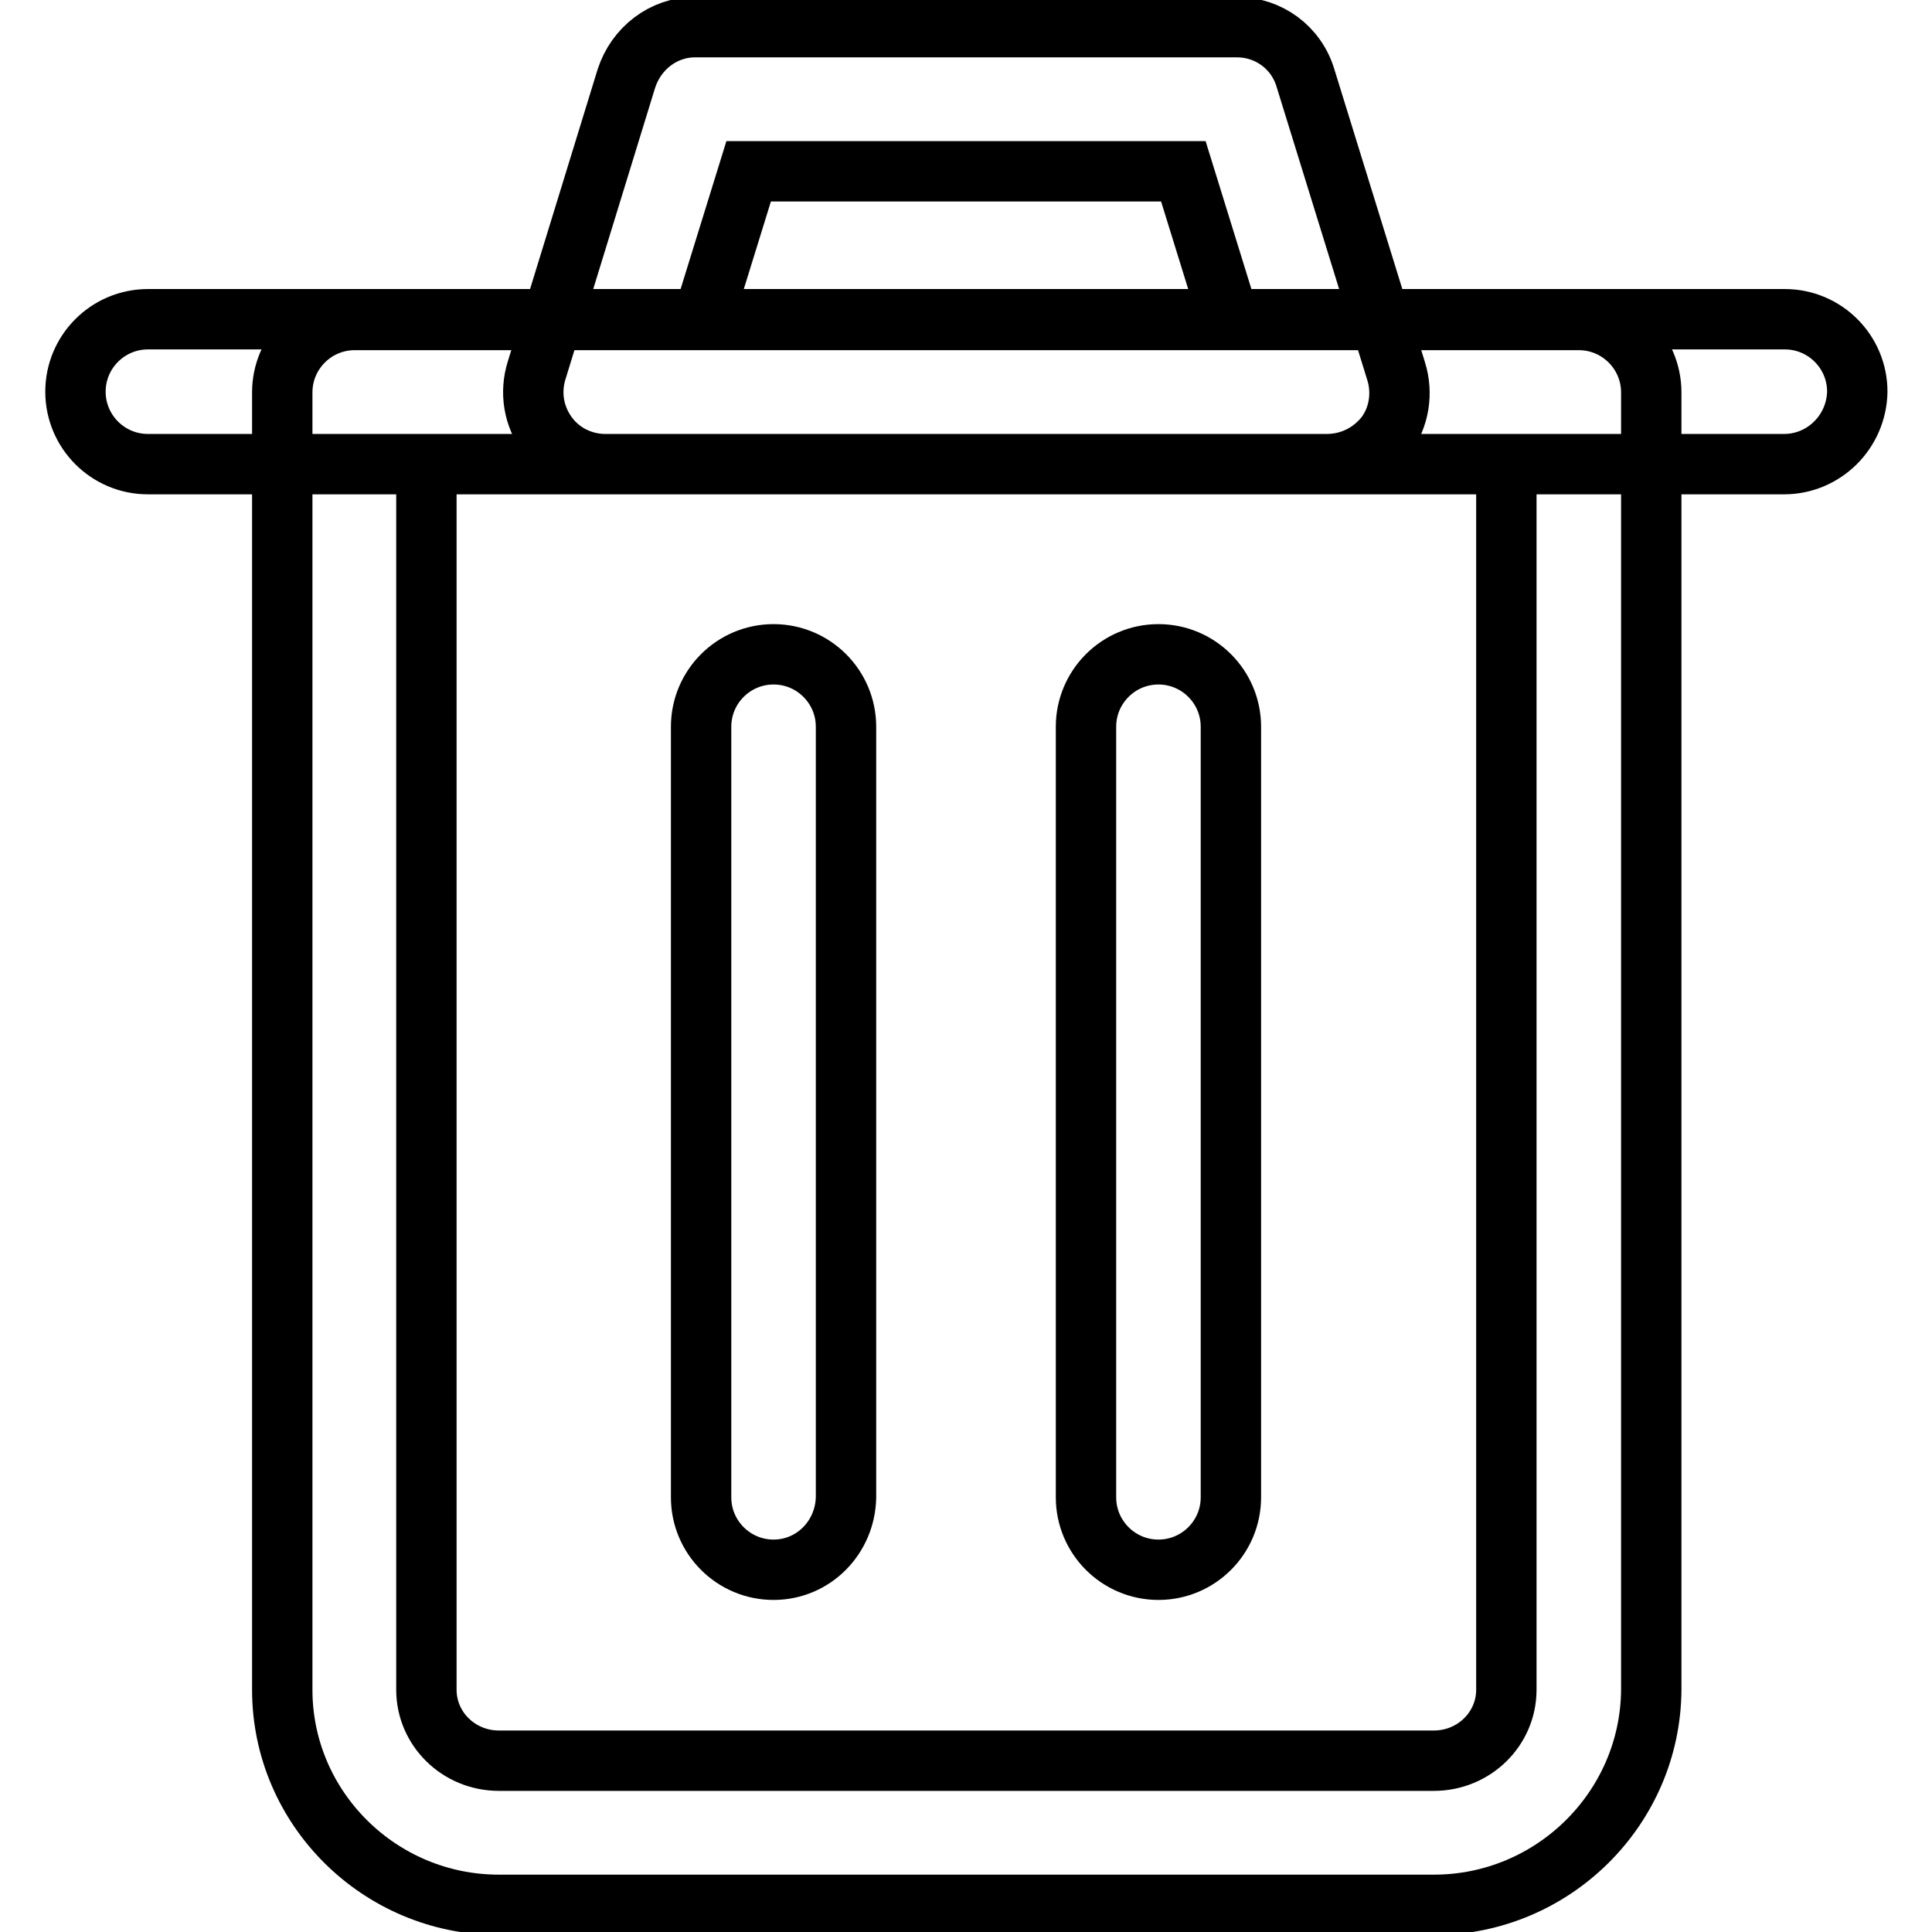
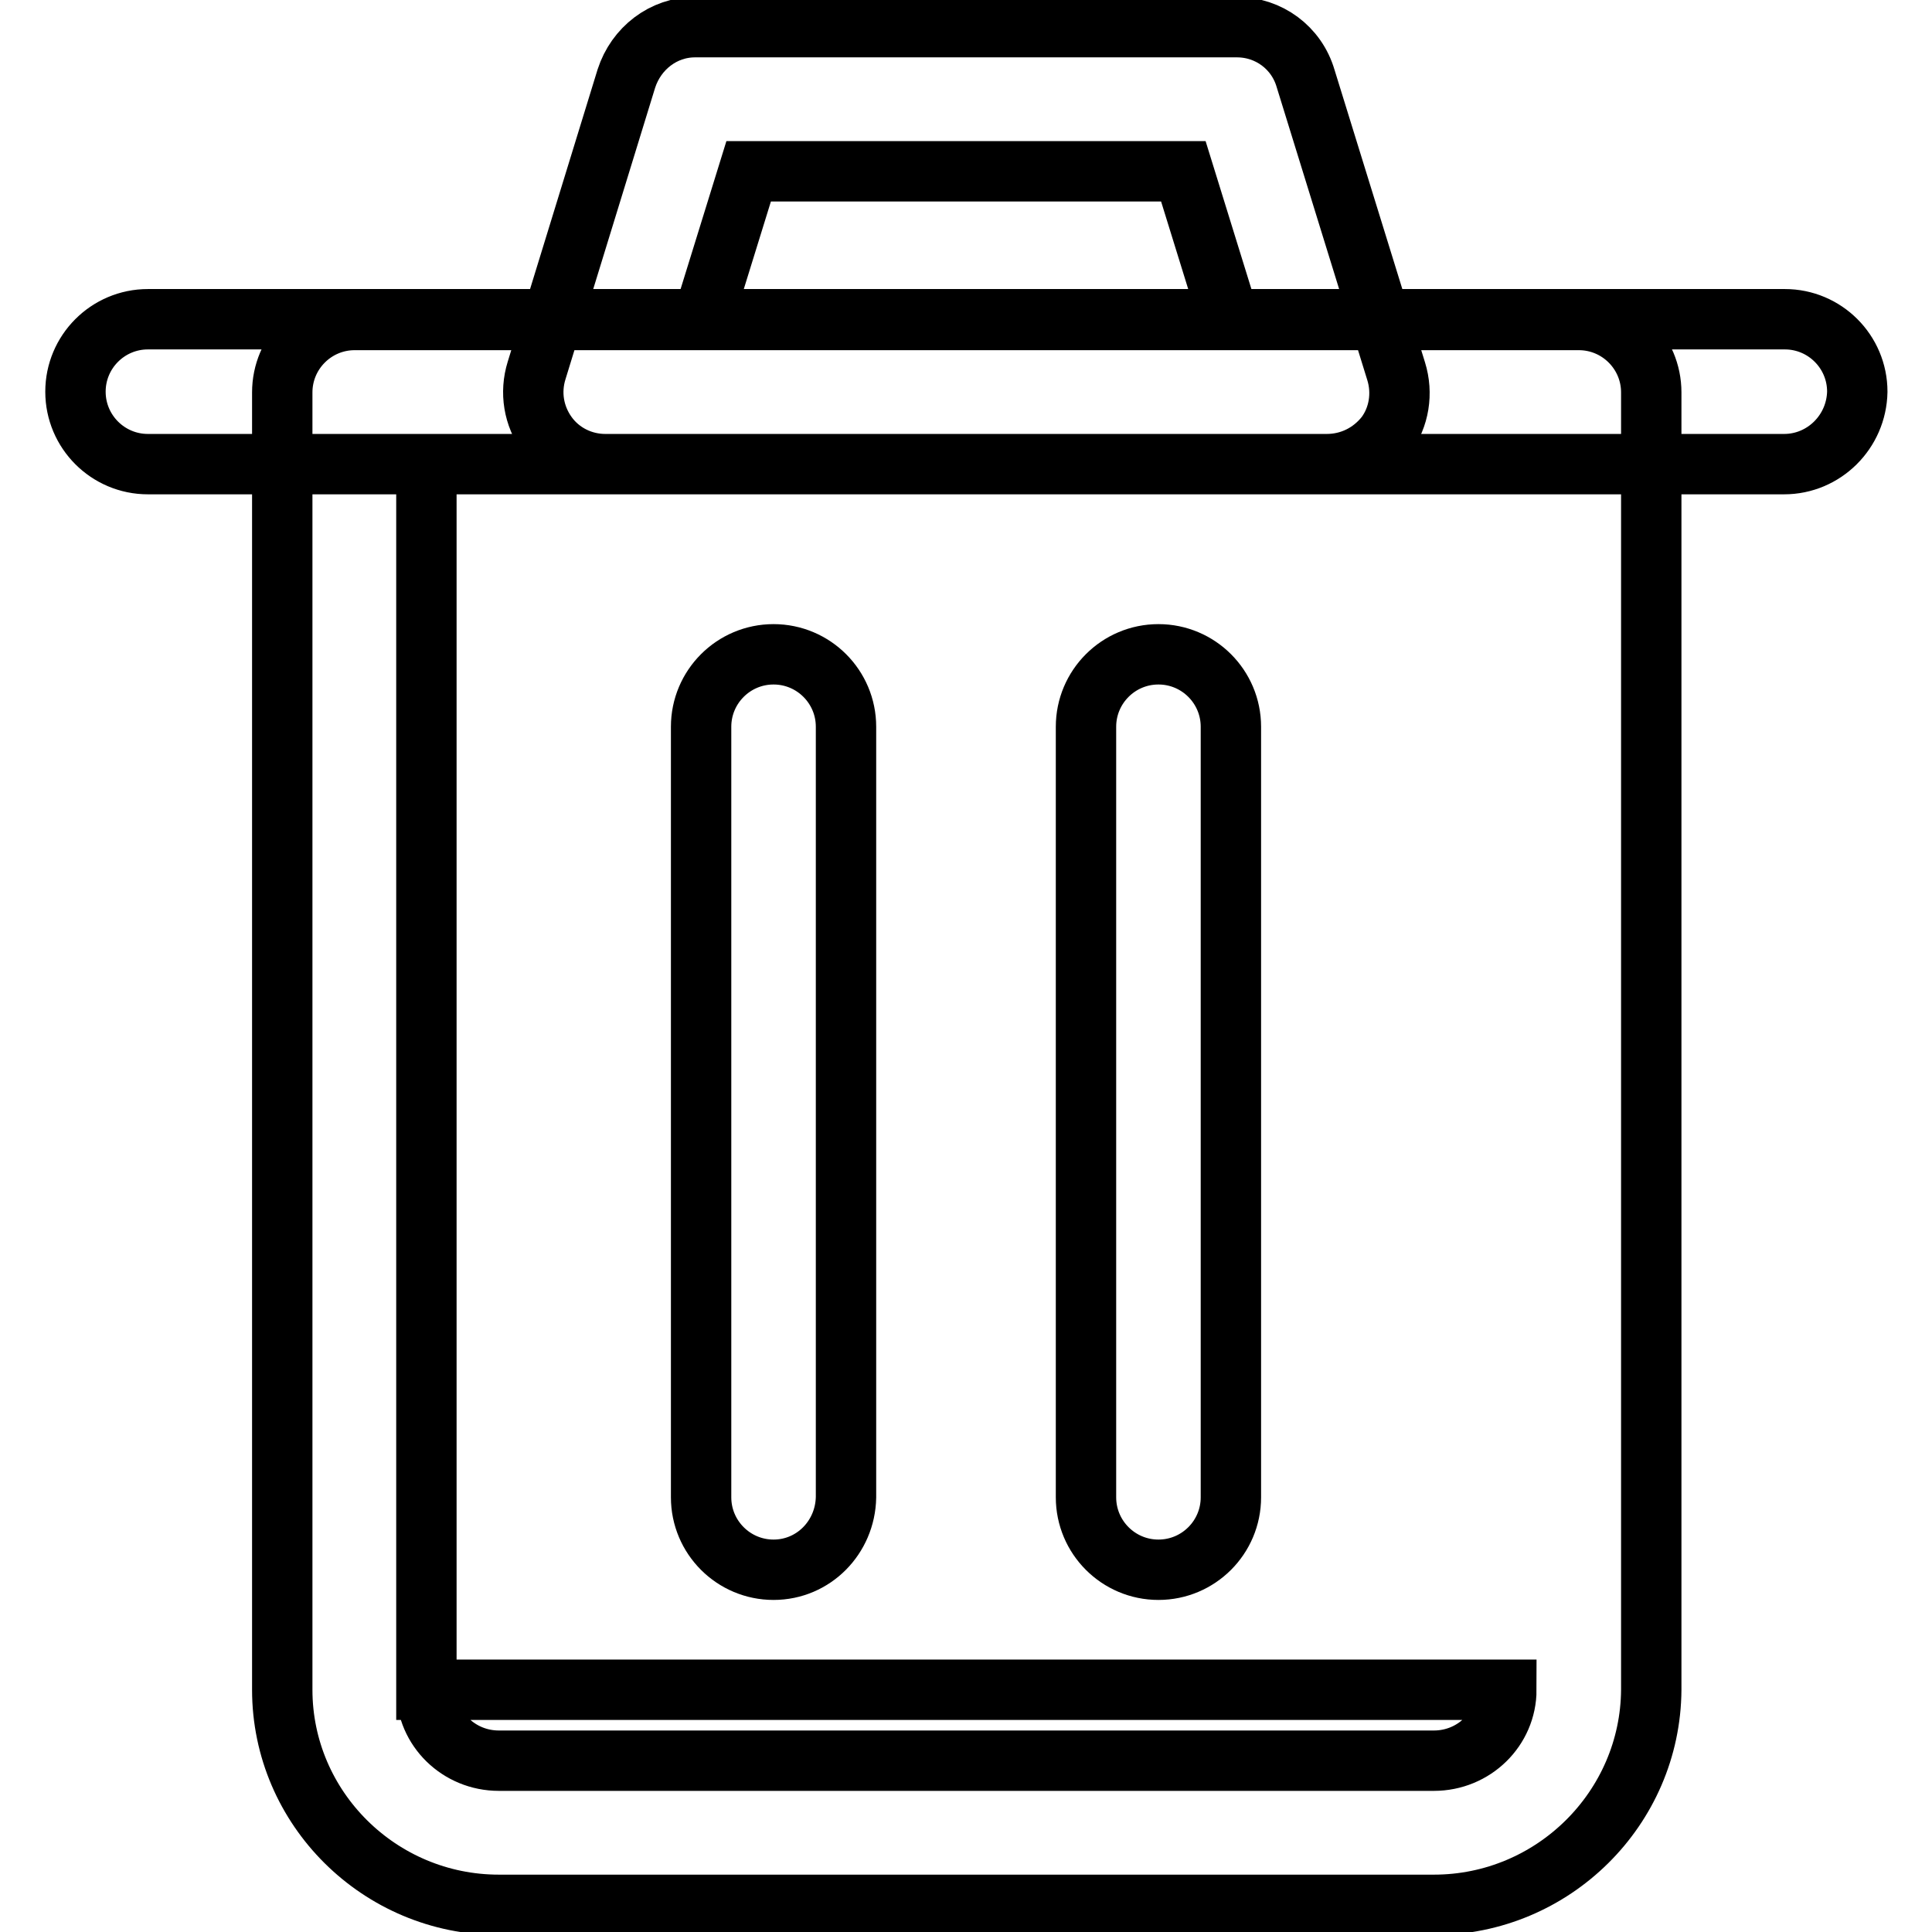
<svg xmlns="http://www.w3.org/2000/svg" version="1.1" x="0px" y="0px" viewBox="0 0 256 256" enable-background="new 0 0 256 256" xml:space="preserve">
  <g>
-     <path stroke-width="8" fill-opacity="0" stroke="#000000" d="M190,252.4H66.1c-15.8,0-28.7-12.8-28.7-28.5V52c0-5.3,4.3-9.6,9.6-9.6h162.2c5.3,0,9.6,4.3,9.6,9.6v171.9 C218.7,239.6,205.8,252.4,190,252.4z M56.5,61.5v162.4c0,5.2,4.3,9.4,9.6,9.4H190c5.3,0,9.6-4.2,9.6-9.4V61.5H56.5z M236.4,61.5 H19.6c-5.3,0-9.6-4.3-9.6-9.6c0-5.3,4.3-9.6,9.6-9.6h216.9c5.3,0,9.6,4.3,9.6,9.6C246,57.2,241.7,61.5,236.4,61.5L236.4,61.5z  M175.8,61.5H80.2c-3,0-5.9-1.4-7.7-3.9c-1.8-2.5-2.3-5.6-1.4-8.5L83,10.4c1.3-4,4.9-6.8,9.1-6.8h71.8c4.2,0,7.9,2.7,9.1,6.8 l12,38.8c0.9,2.9,0.4,6.1-1.4,8.5C181.7,60.1,178.9,61.5,175.8,61.5z M93.1,42.4h69.8l-6.1-19.7H99.2L93.1,42.4z M102.5,208 c-5.3,0-9.6-4.3-9.6-9.6V96.3c0-5.3,4.3-9.6,9.6-9.6c5.3,0,9.6,4.3,9.6,9.6v102.1C112,203.7,107.8,208,102.5,208L102.5,208z  M153.5,208c-5.3,0-9.6-4.3-9.6-9.6V96.3c0-5.3,4.3-9.6,9.6-9.6c5.3,0,9.6,4.3,9.6,9.6v102.1C163.1,203.7,158.8,208,153.5,208 L153.5,208z" />
+     <path stroke-width="8" fill-opacity="0" stroke="#000000" d="M190,252.4H66.1c-15.8,0-28.7-12.8-28.7-28.5V52c0-5.3,4.3-9.6,9.6-9.6h162.2c5.3,0,9.6,4.3,9.6,9.6v171.9 C218.7,239.6,205.8,252.4,190,252.4z M56.5,61.5v162.4c0,5.2,4.3,9.4,9.6,9.4H190c5.3,0,9.6-4.2,9.6-9.4H56.5z M236.4,61.5 H19.6c-5.3,0-9.6-4.3-9.6-9.6c0-5.3,4.3-9.6,9.6-9.6h216.9c5.3,0,9.6,4.3,9.6,9.6C246,57.2,241.7,61.5,236.4,61.5L236.4,61.5z  M175.8,61.5H80.2c-3,0-5.9-1.4-7.7-3.9c-1.8-2.5-2.3-5.6-1.4-8.5L83,10.4c1.3-4,4.9-6.8,9.1-6.8h71.8c4.2,0,7.9,2.7,9.1,6.8 l12,38.8c0.9,2.9,0.4,6.1-1.4,8.5C181.7,60.1,178.9,61.5,175.8,61.5z M93.1,42.4h69.8l-6.1-19.7H99.2L93.1,42.4z M102.5,208 c-5.3,0-9.6-4.3-9.6-9.6V96.3c0-5.3,4.3-9.6,9.6-9.6c5.3,0,9.6,4.3,9.6,9.6v102.1C112,203.7,107.8,208,102.5,208L102.5,208z  M153.5,208c-5.3,0-9.6-4.3-9.6-9.6V96.3c0-5.3,4.3-9.6,9.6-9.6c5.3,0,9.6,4.3,9.6,9.6v102.1C163.1,203.7,158.8,208,153.5,208 L153.5,208z" />
  </g>
</svg>